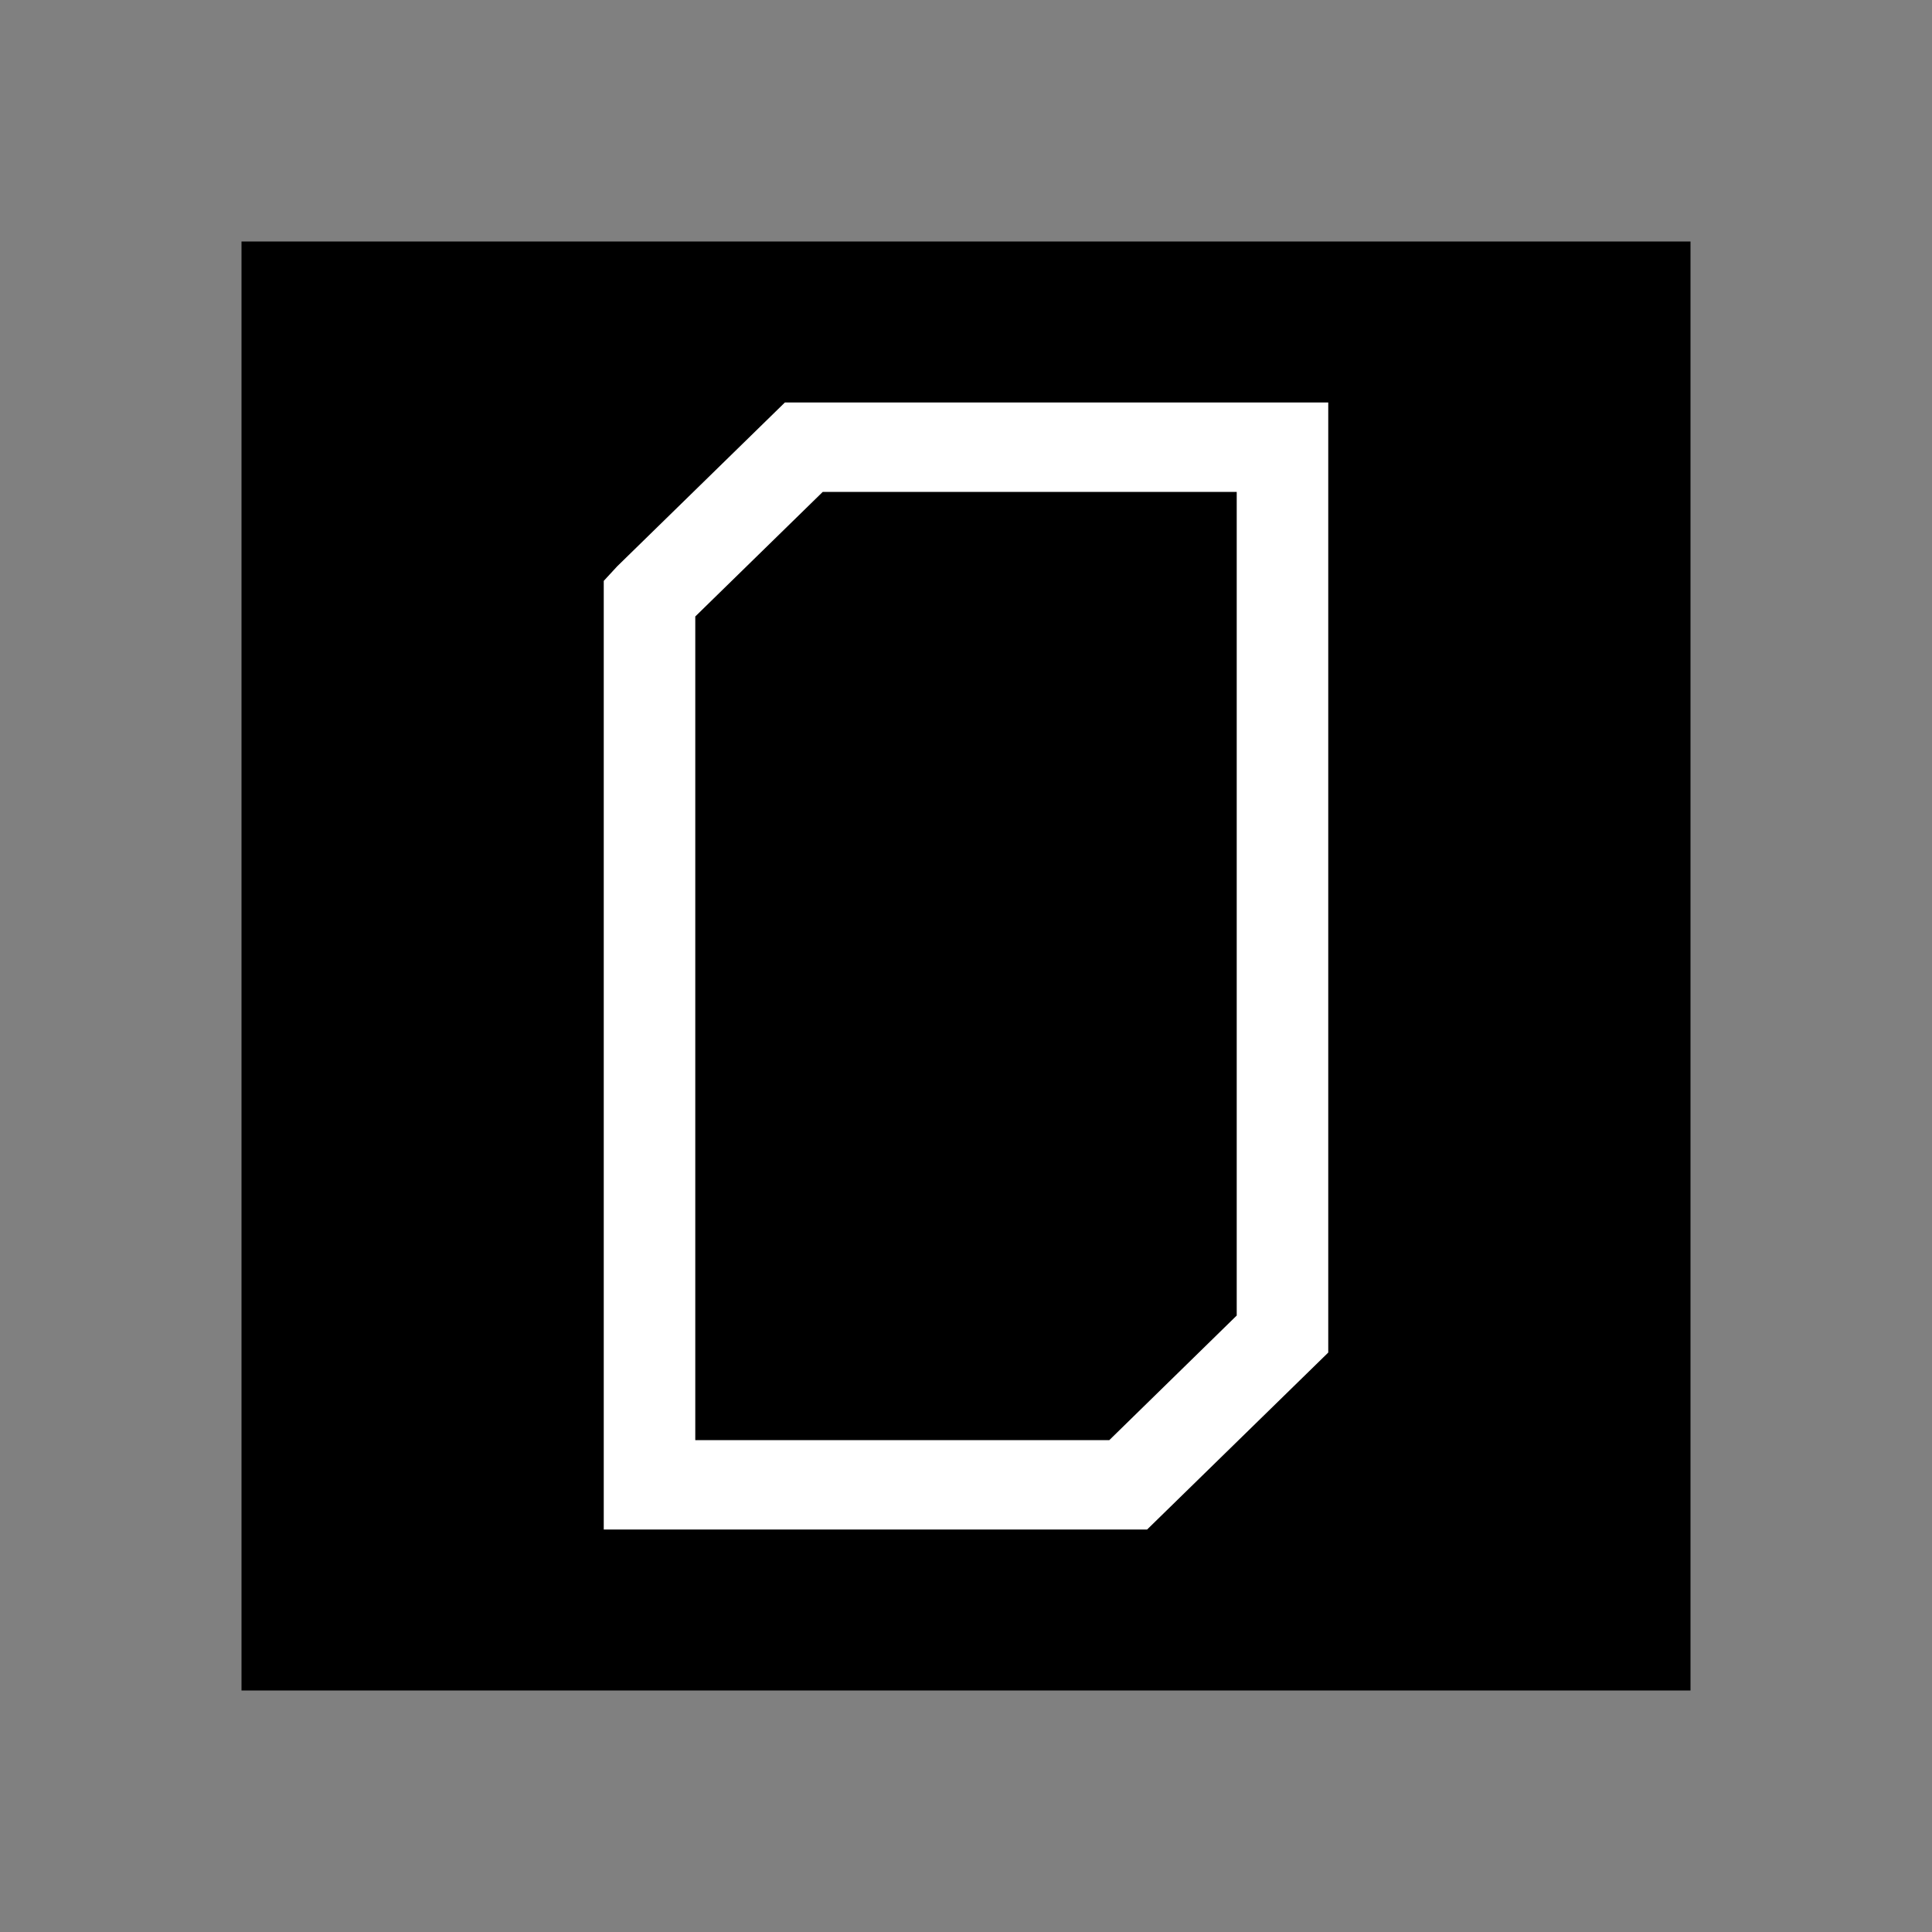
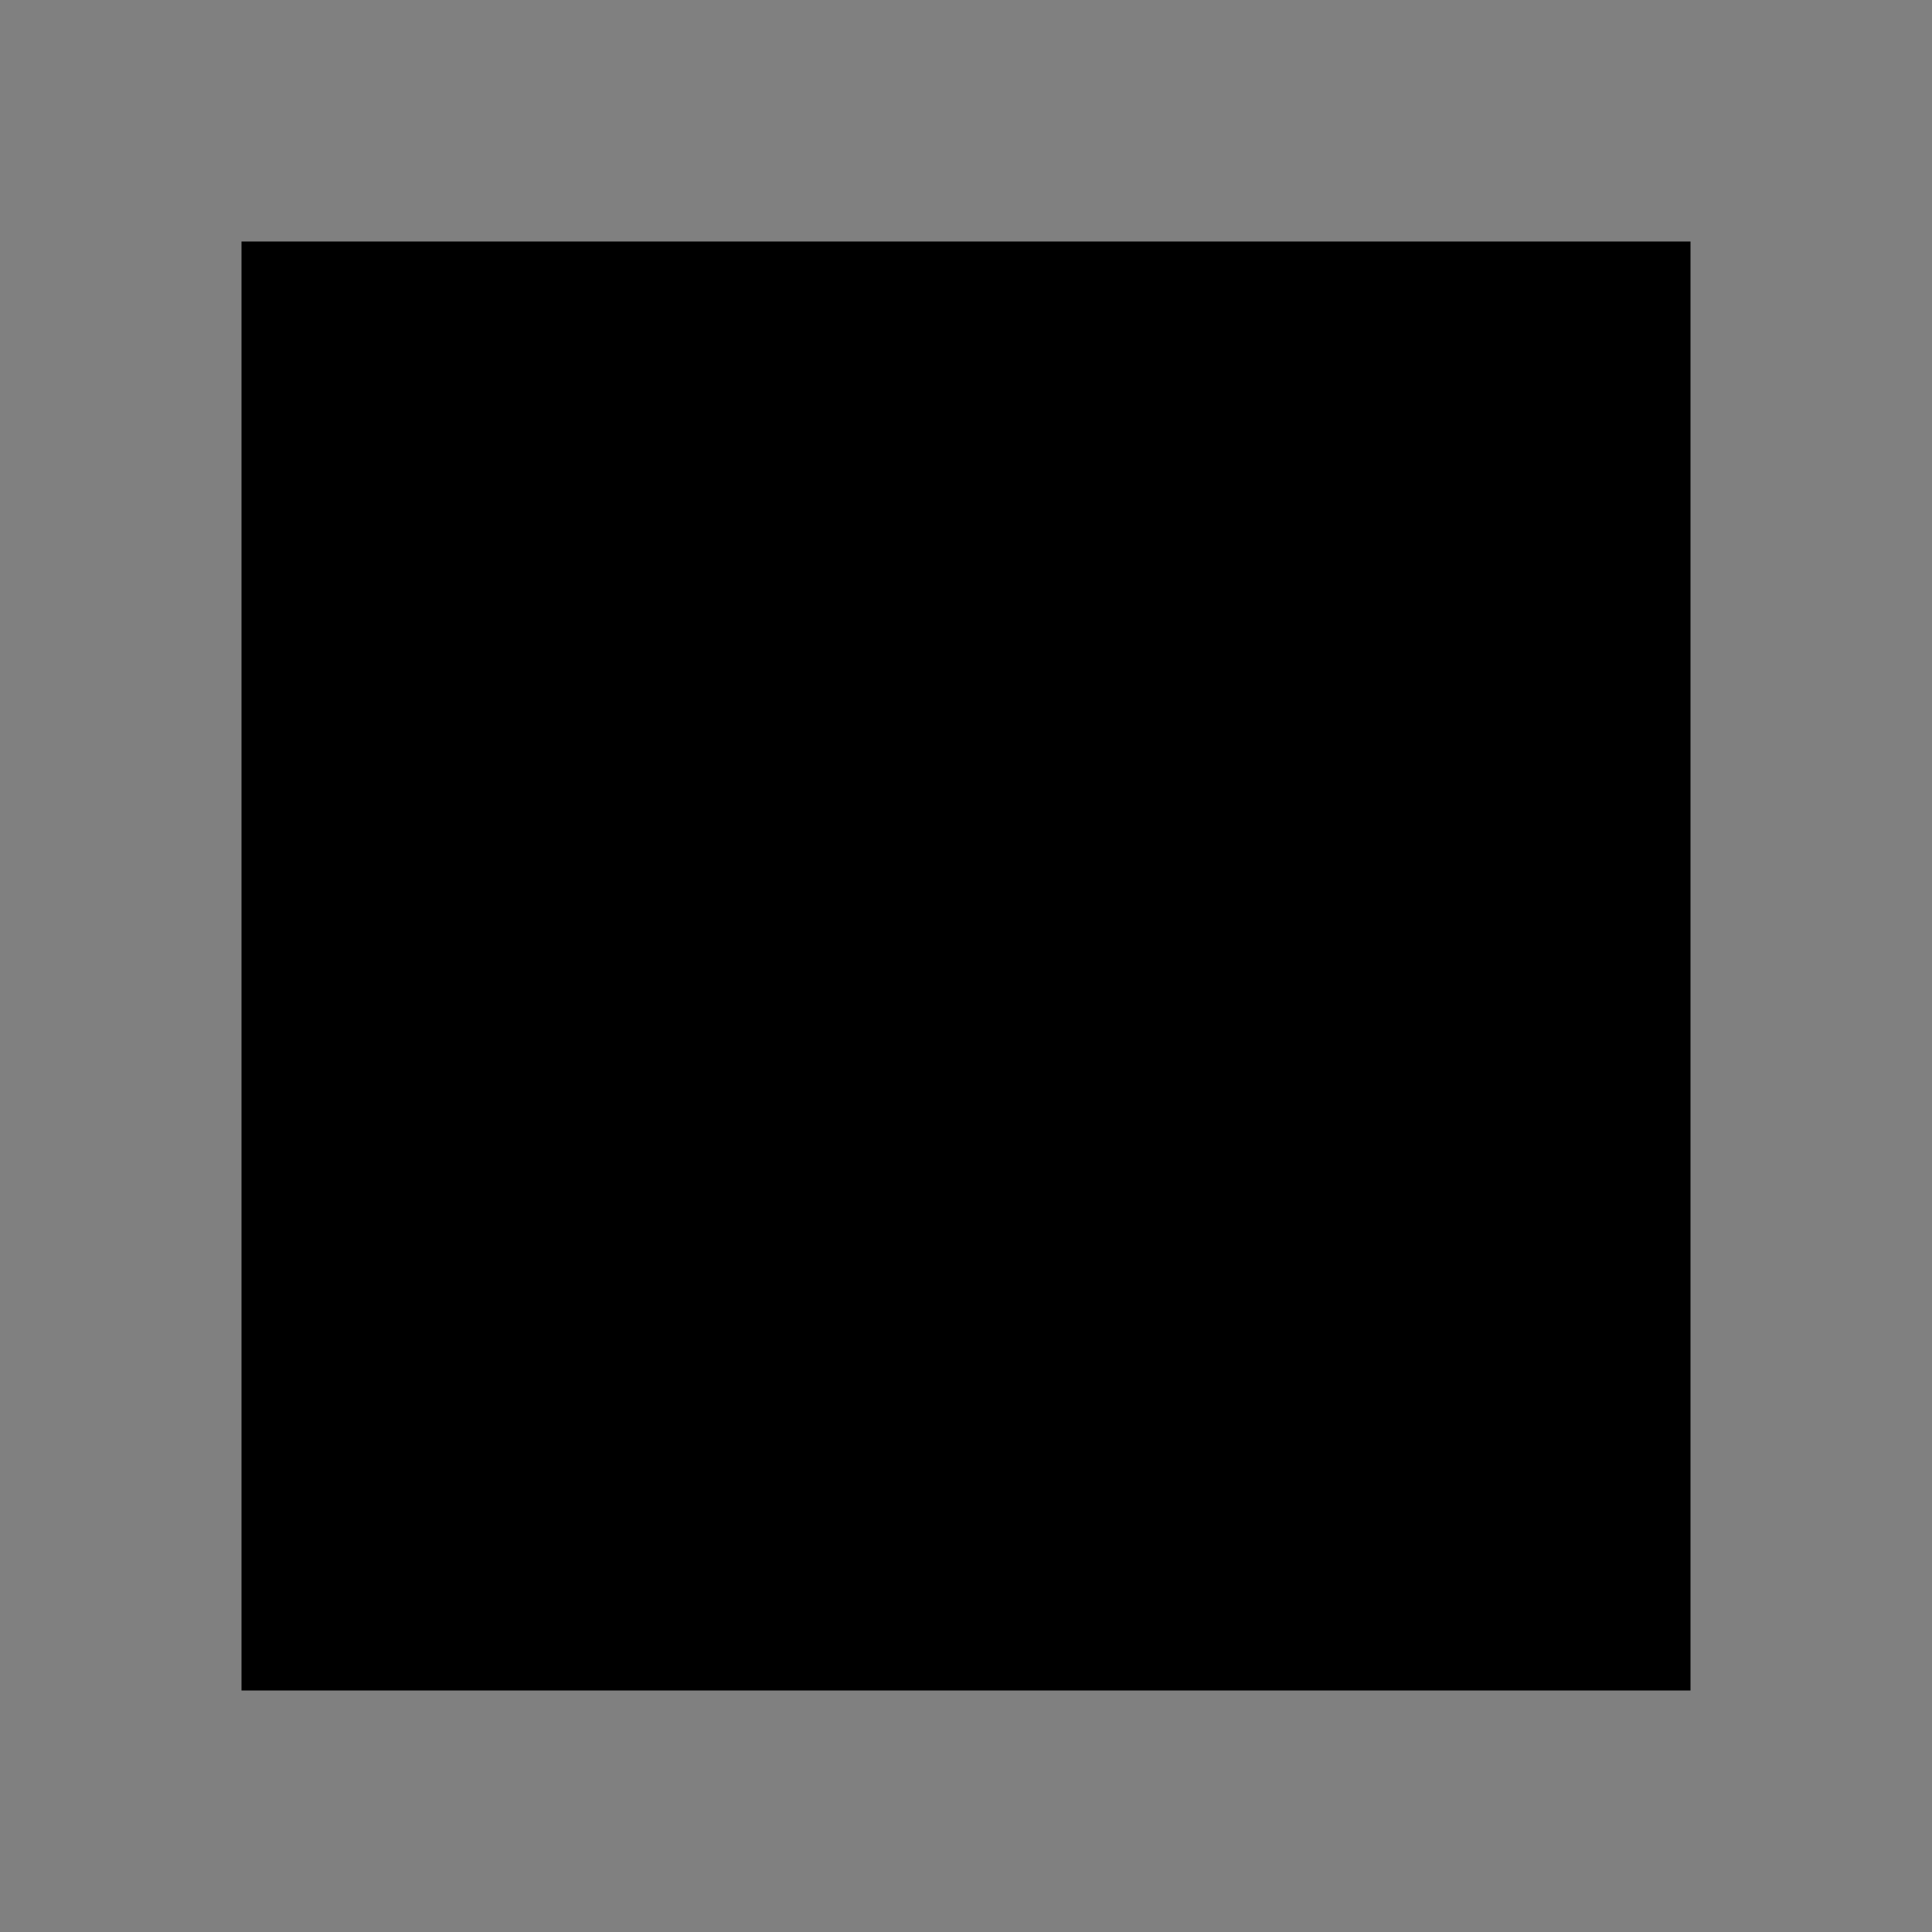
<svg xmlns="http://www.w3.org/2000/svg" width="24" height="24" fill="none">
  <rect width="100%" height="100%" fill="#808080" stroke="none" />
  <path fill="#000" d="M3 3h18v18H3z" />
-   <path fill="#fff" d="M8.637 17.89h5.143l1.583-1.548V6.111H10.22L8.637 7.658zM14.25 19H7.5V7.216l.166-.18L9.75 5H16.5v11.802z" />
</svg>